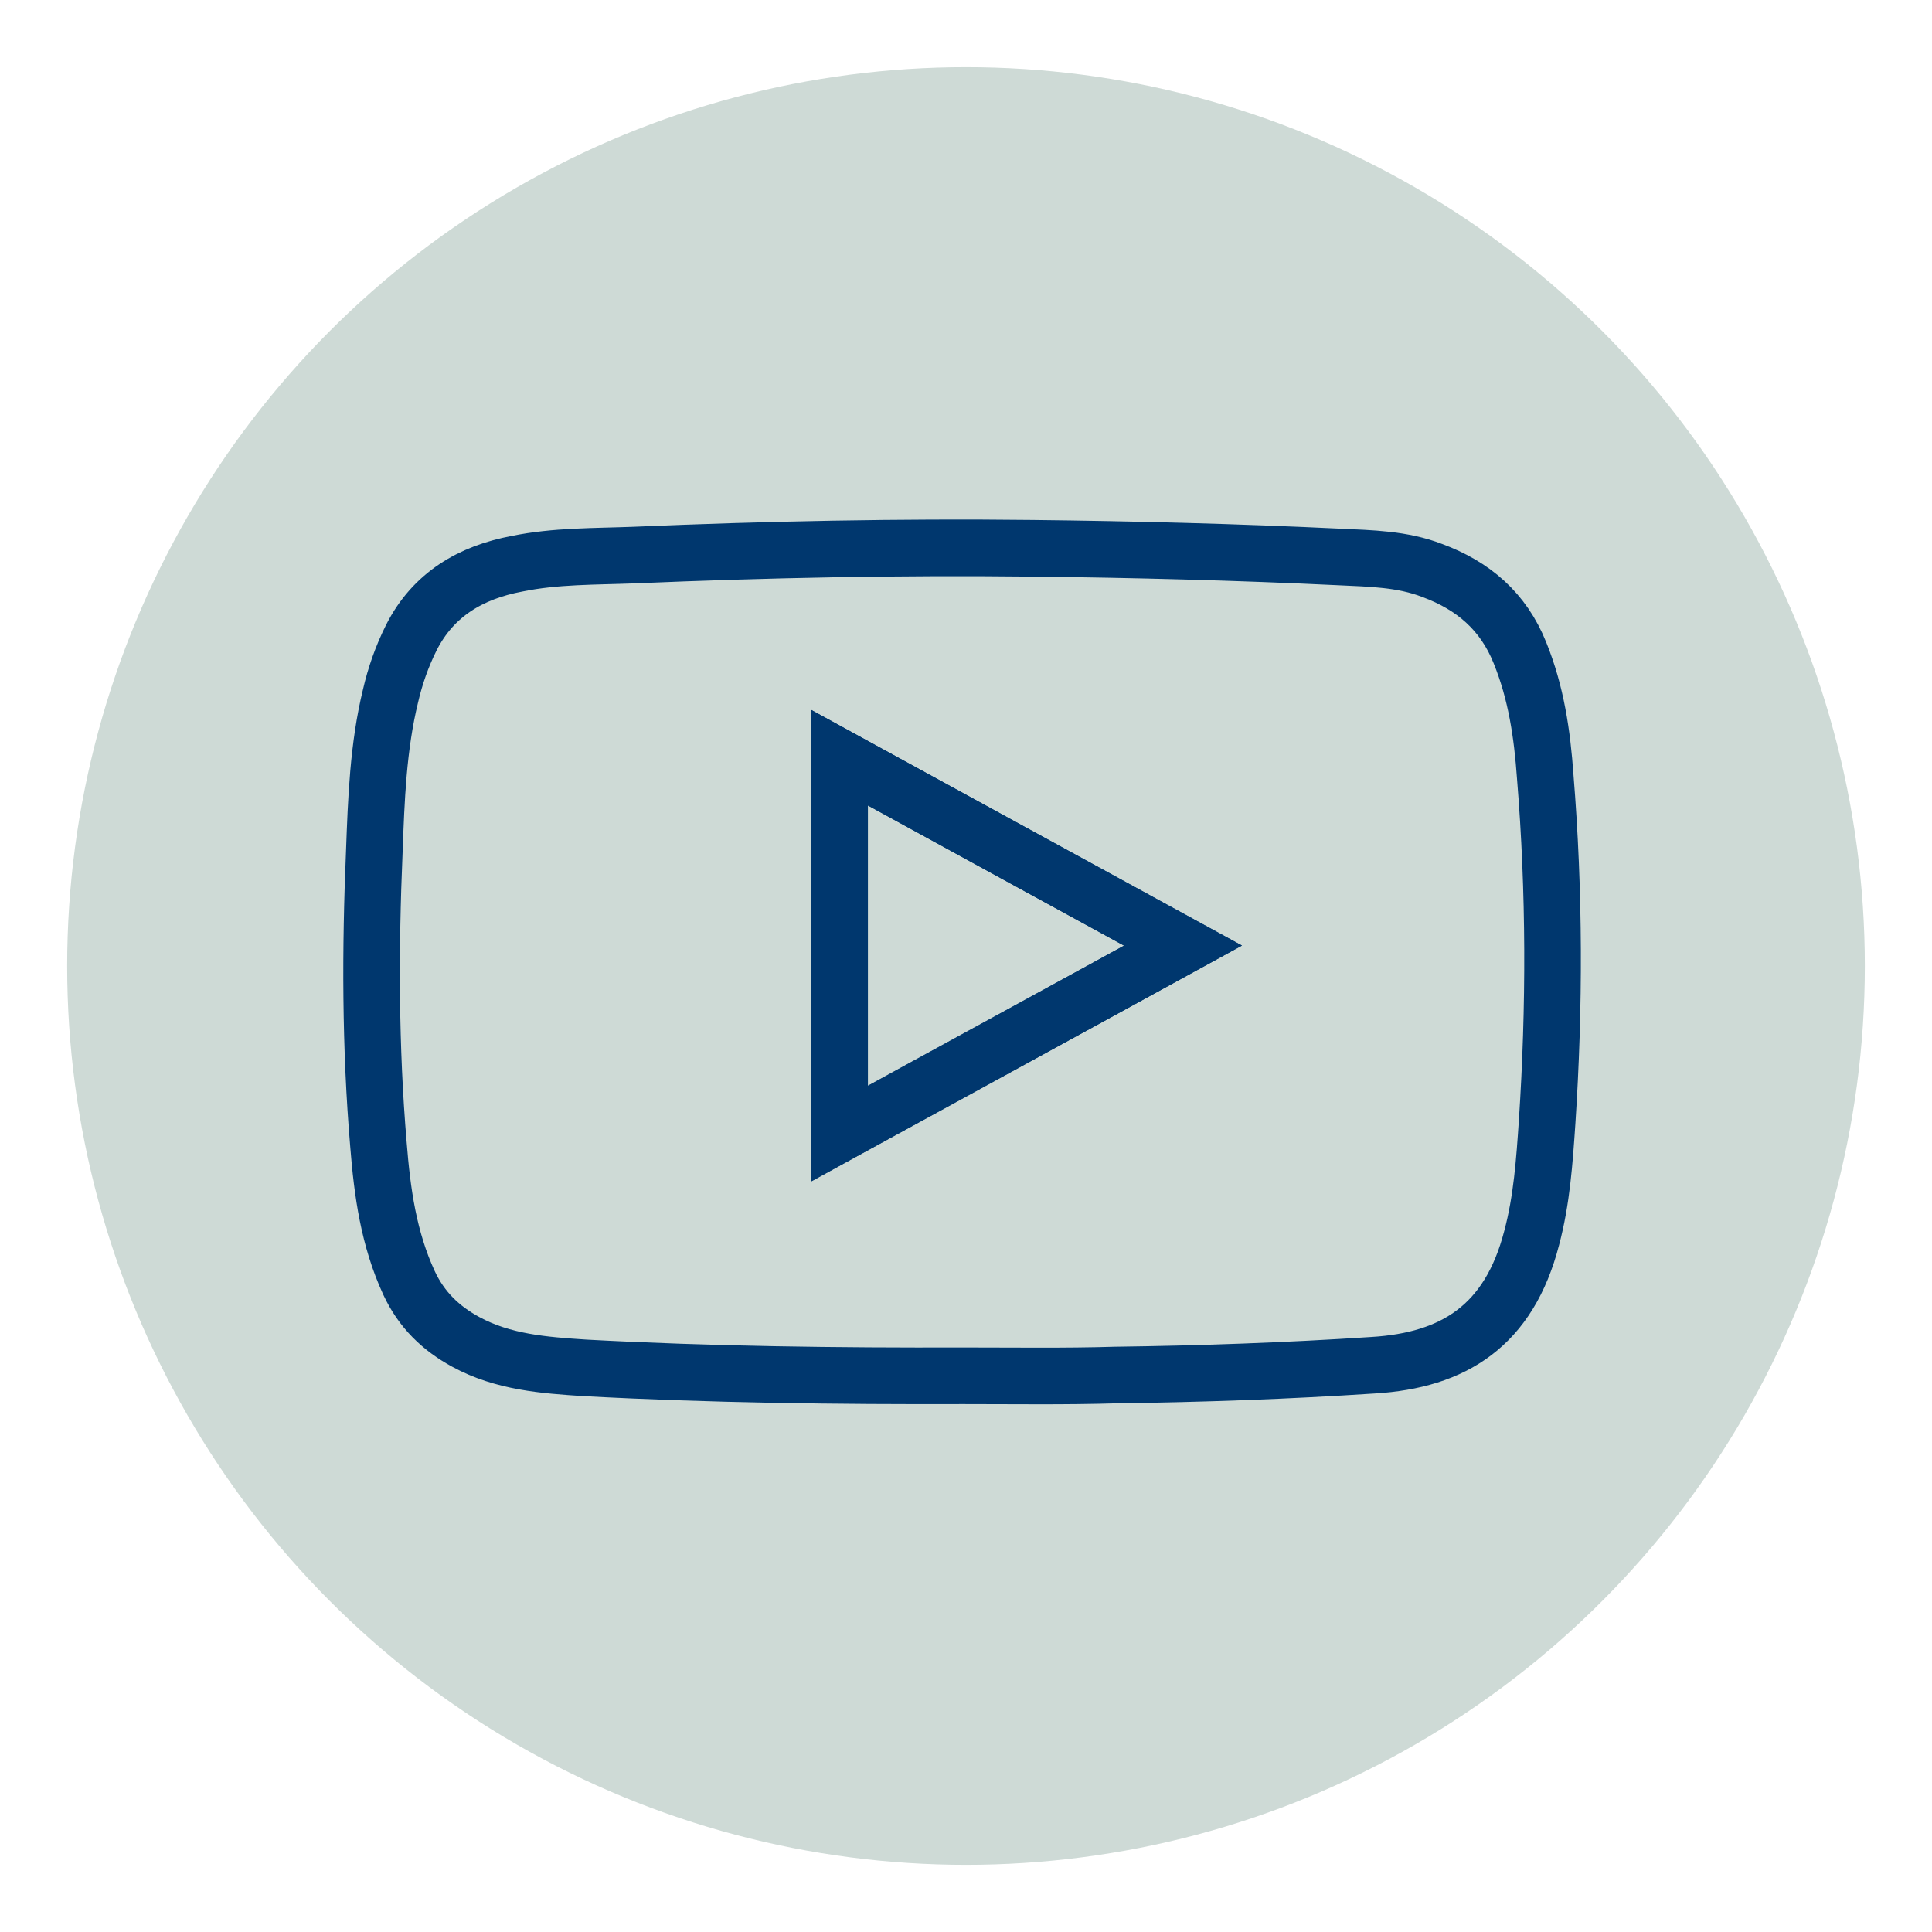
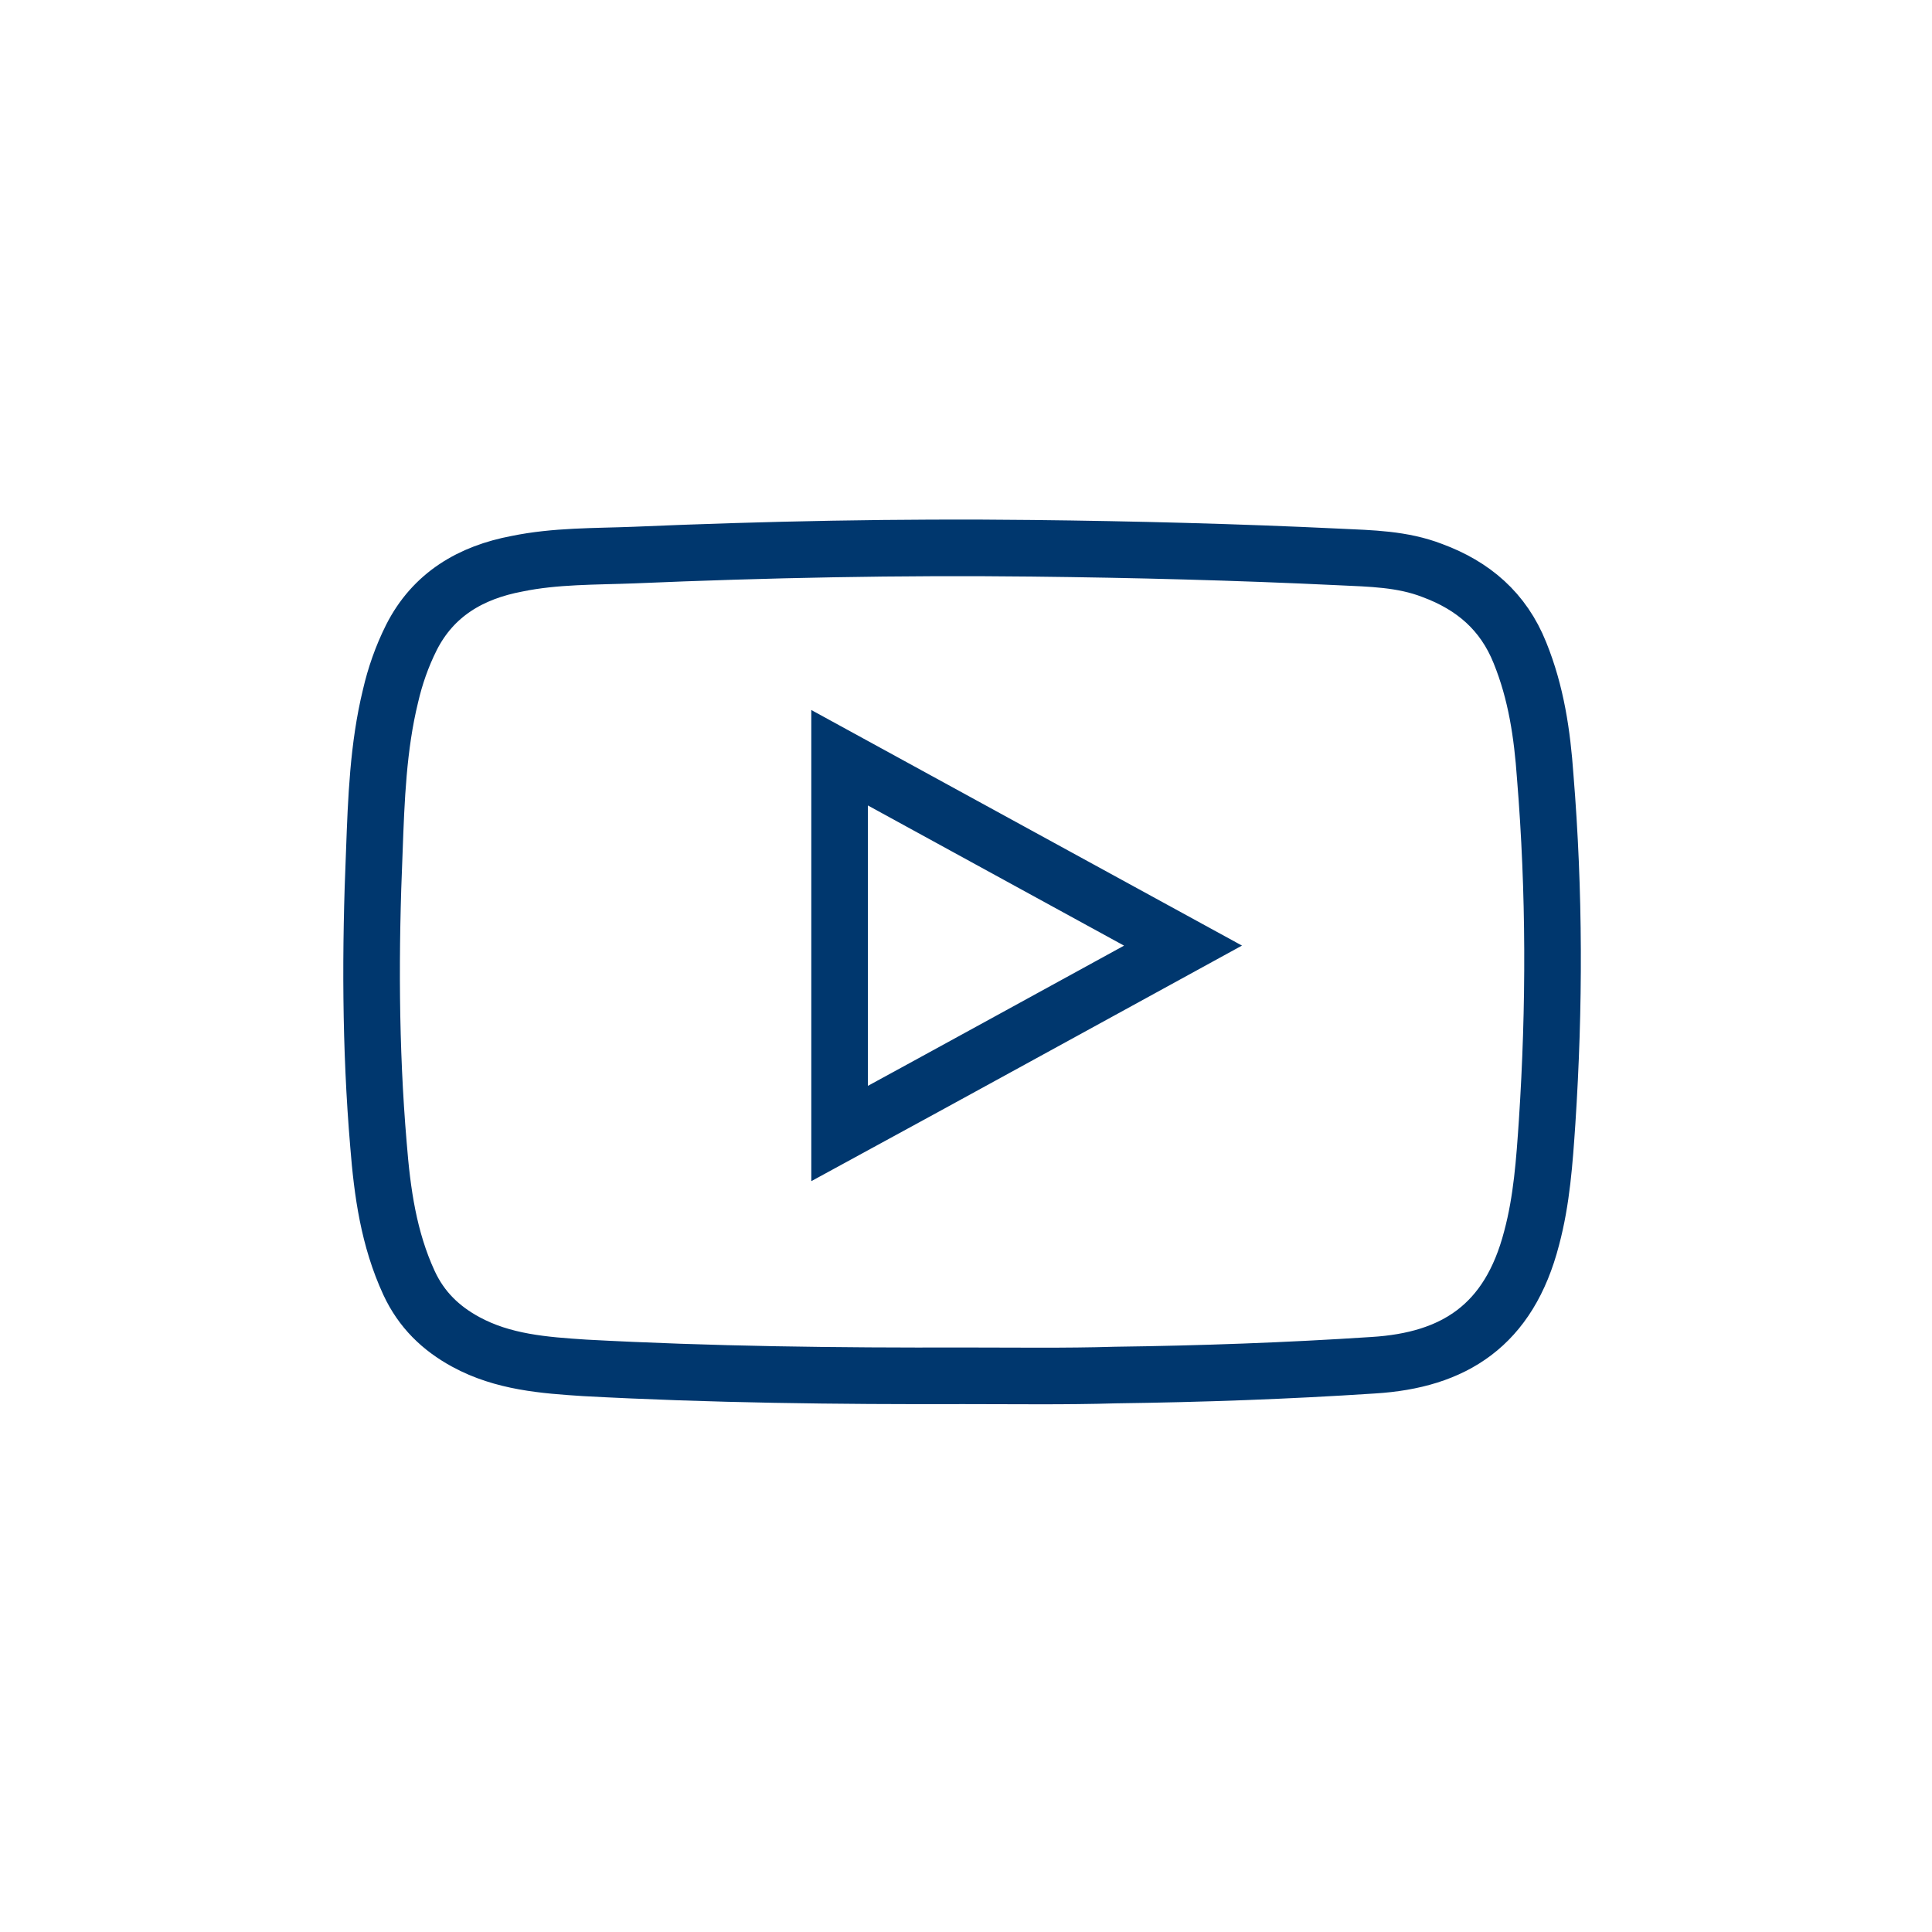
<svg xmlns="http://www.w3.org/2000/svg" enable-background="new 0 0 512 512" version="1.1" viewBox="0 0 512 512" xml:space="preserve">
  <g id="Layer_1">
-     <circle cx="256" cy="256" fill="#cedad6" r="238.2" />
-   </g>
+     </g>
  <g id="Layer_2">
    <g id="Layer_2_1_">
      <path d="M255.4,364.6c-33.5,0.1-67-0.3-100.4-2.1    c-10.8-0.7-21.7-1.5-31.6-6.9c-6.6-3.6-11.7-8.5-15-15.6c-5.4-11.7-7.1-24-8.1-36.6c-2.2-25.9-2.2-51.9-1.1-77.8    c0.5-13.7,1-27.7,4.3-41.2c1.2-5.2,3-10.4,5.5-15.4c5.8-11.5,15.8-17.3,28-19.6c10.2-2.1,20.6-1.9,31-2.3    c35.1-1.5,70.4-2.2,105.5-1.8c27,0.3,54.2,1,81.4,2.3c8.4,0.4,16.7,0.5,24.7,3.6c10.8,4,18.8,10.8,23.2,21.8    c4.3,10.6,5.9,21.5,6.7,32.8c2.5,30.6,2.5,61.1,0.5,91.6c-0.7,10.3-1.4,20.6-4.1,30.7c-6,23.2-20.6,32.4-42,33.7    c-22.8,1.5-45.5,2.3-68.3,2.6C282.3,364.8,268.9,364.6,255.4,364.6z M222.5,300.4c30.5-16.6,60.5-33.1,91-49.8    c-30.6-16.7-60.6-33.2-91-49.8C222.5,234.2,222.5,267.1,222.5,300.4z" fill="none" stroke="#00376e" stroke-miterlimit="10" stroke-width="15" />
-       <path d="M222.5,300.4c0-33.3,0-66.1,0-99.6    c30.3,16.6,60.4,33.1,91,49.8C282.9,267.4,252.8,283.7,222.5,300.4z" fill="none" stroke="#00376e" stroke-miterlimit="10" stroke-width="15" />
    </g>
  </g>
</svg>